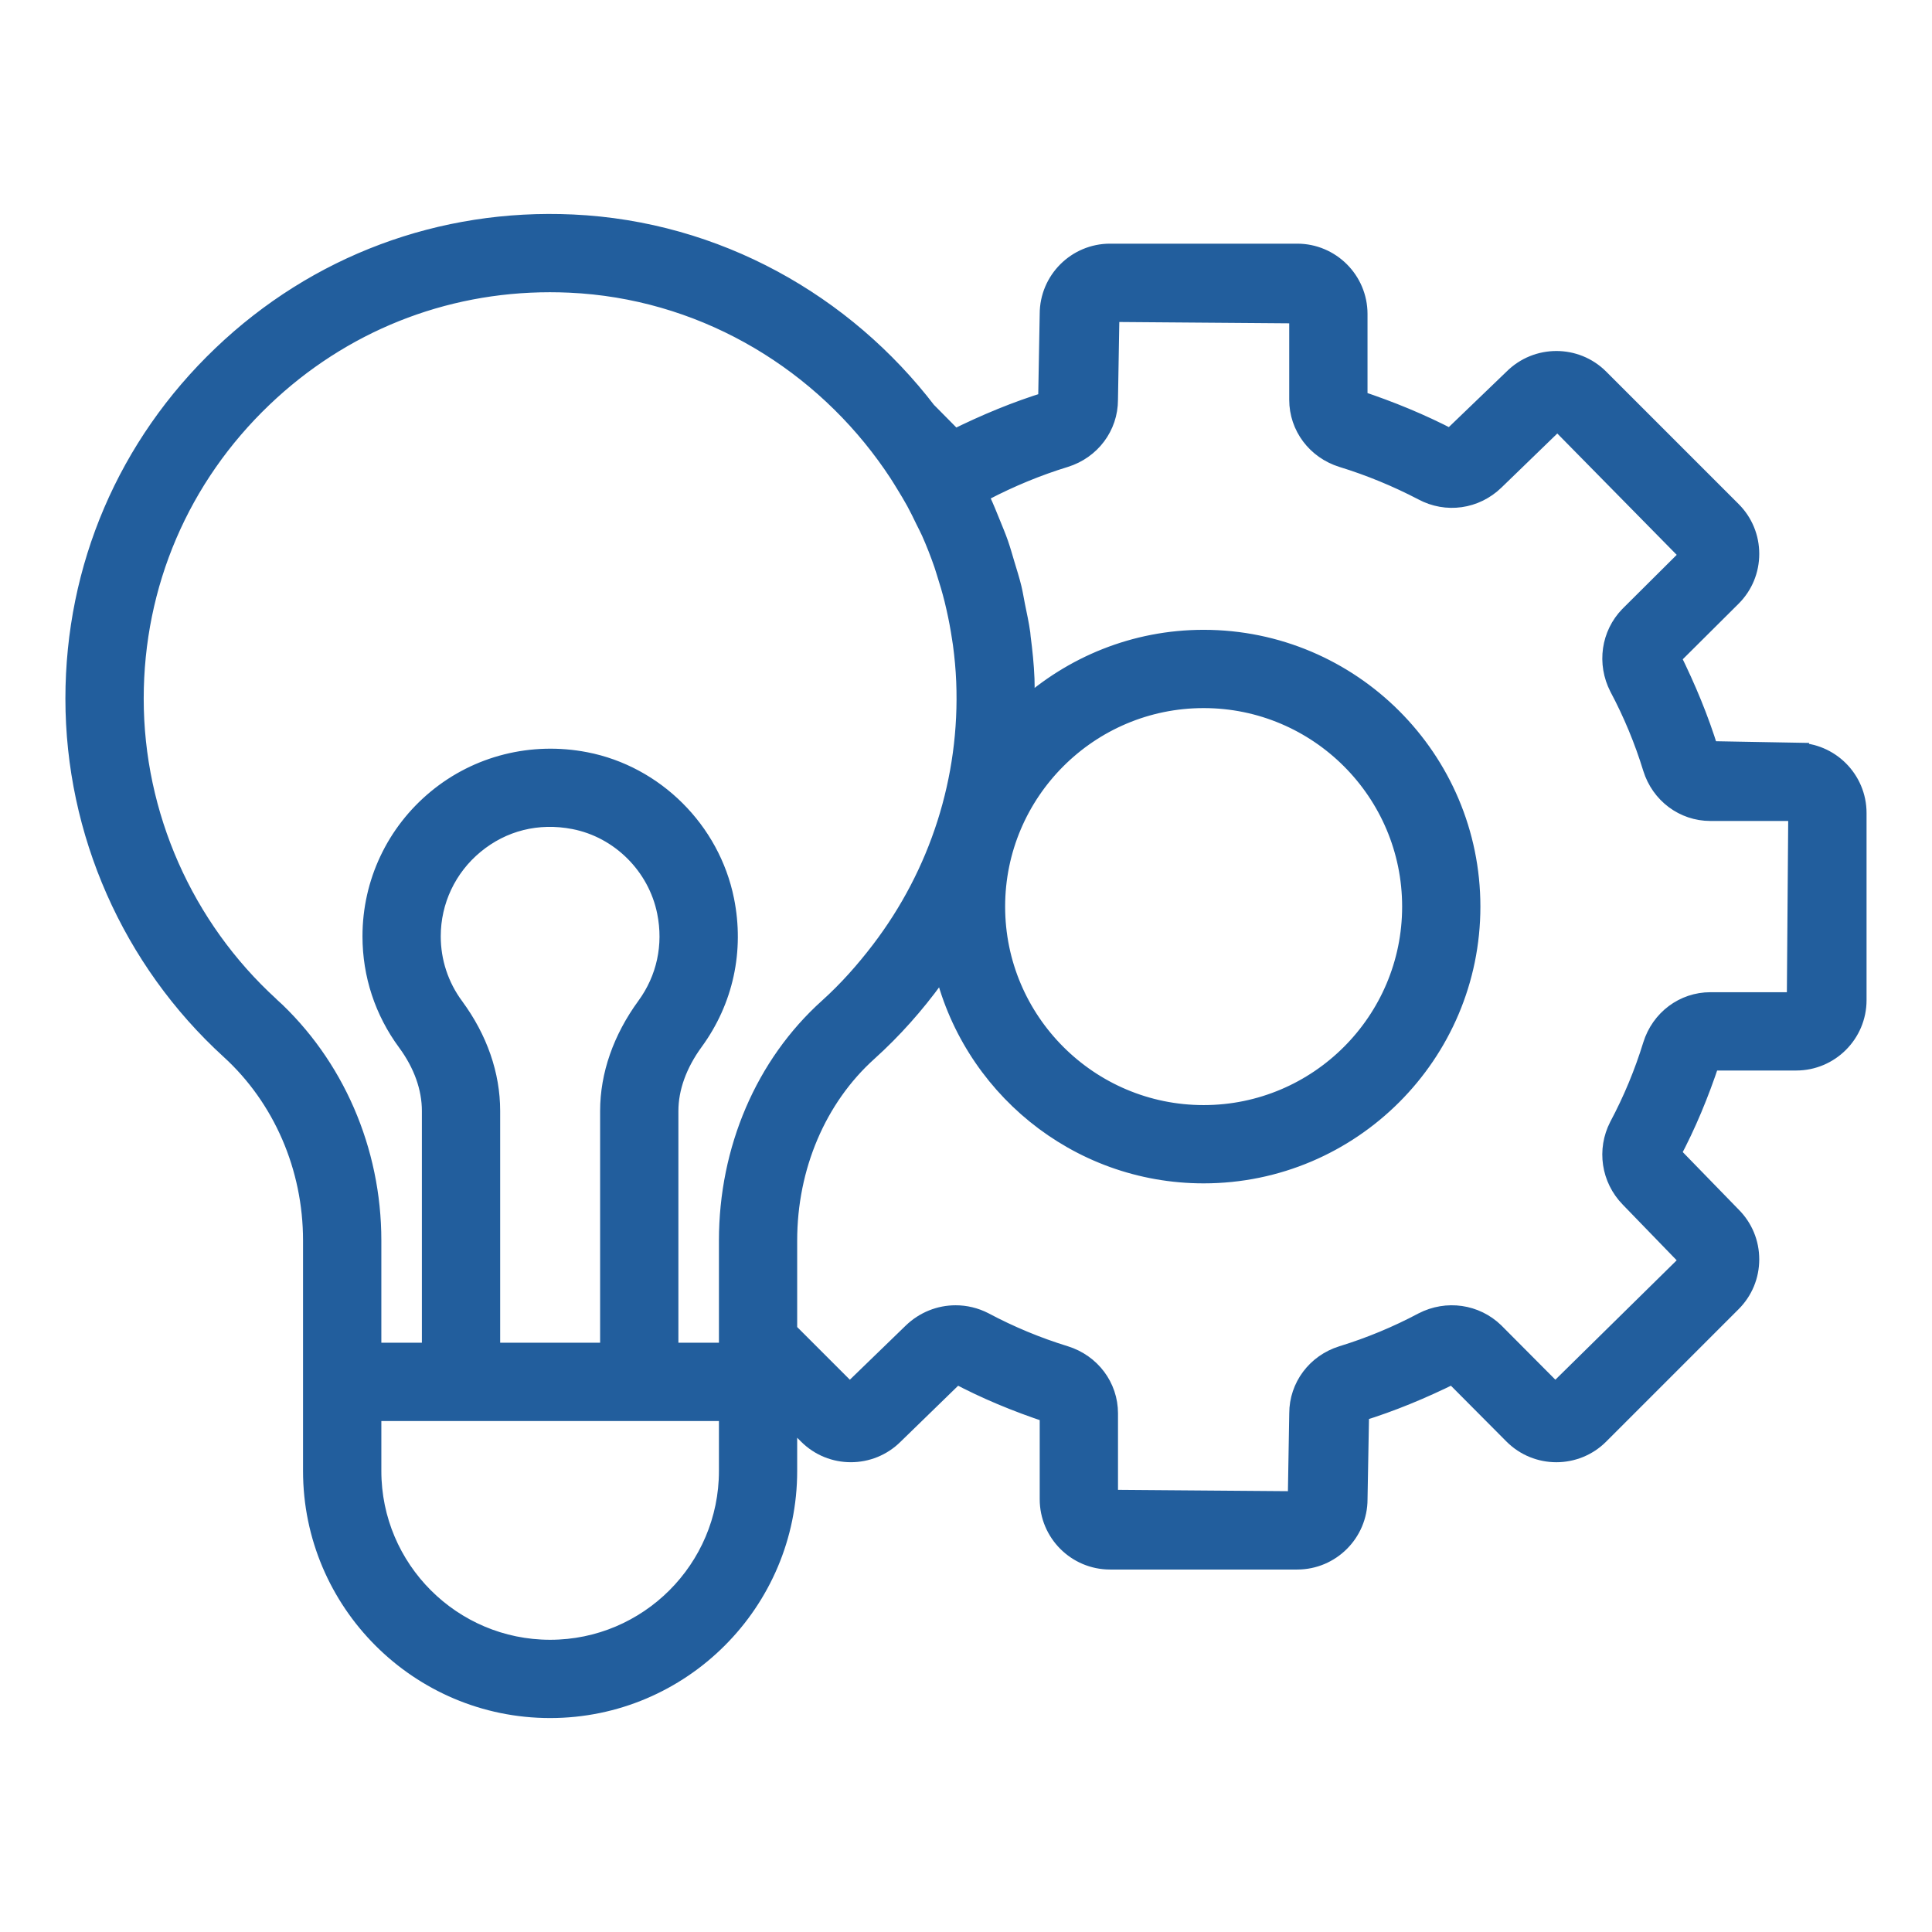
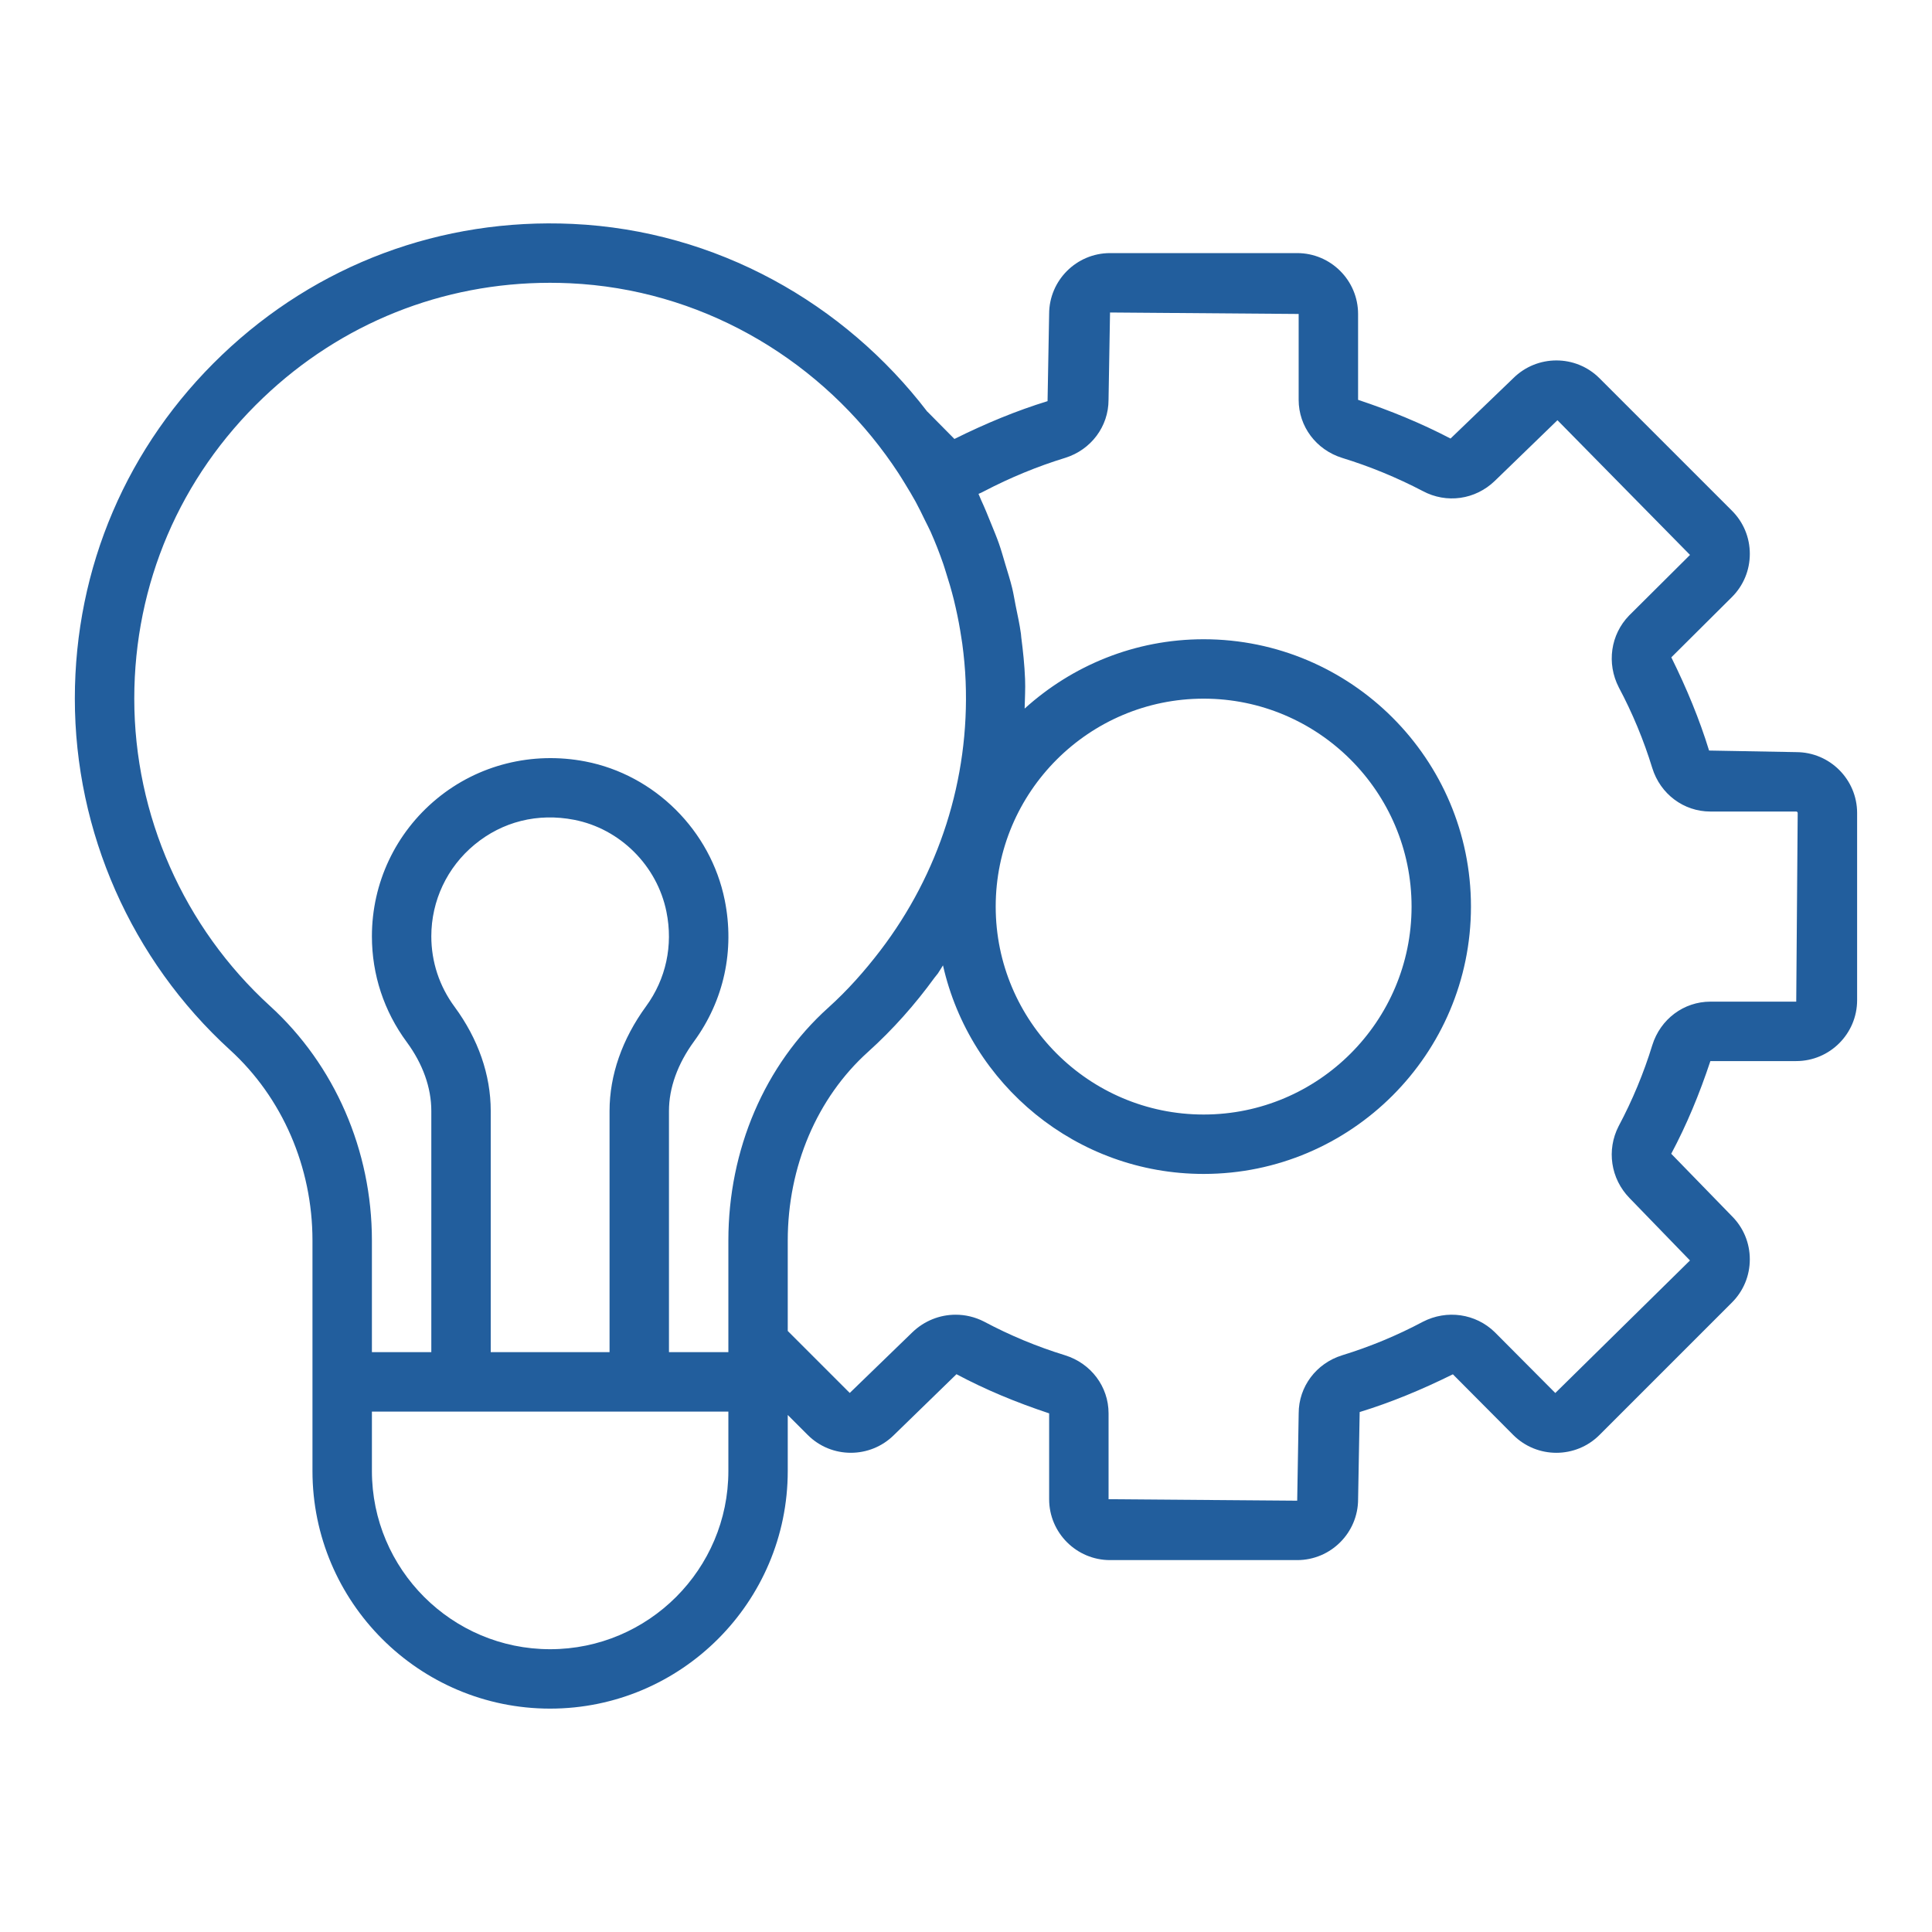
<svg xmlns="http://www.w3.org/2000/svg" id="svg" fill="#225E9D" stroke="#225E9D" width="100" height="100" version="1.1" viewBox="144 144 512 512" stroke-width="5">
  <g id="IconSvg_bgCarrier" stroke-width="0" />
  <g id="IconSvg_tracerCarrier" stroke-linecap="round" stroke-linejoin="round" stroke="#CCCCCC" stroke-width="0">
    <path d="m620.02 343.32-23.098-0.418c-2.559-8.336-5.934-16.461-10.004-24.699l16.074-15.992c3.047-3.047 4.727-7.106 4.727-11.43s-1.68-8.383-4.727-11.43l-35.113-35.113c-6.301-6.297-16.551-6.293-22.875 0.02l-16.598 15.961c-7.785-4.059-15.887-7.394-24.5-10.258v-22.75c0-8.898-7.242-16.137-16.141-16.137h-49.594c-8.898 0-16.141 7.238-16.141 16.137l-0.418 23.098c-8.195 2.519-16.297 5.856-24.684 10.02l-7.086-7.164c-0.031-0.031-0.07-0.039-0.102-0.07-21.977-28.723-55.852-47.988-93.992-49.754-34.754-1.605-67.785 10.711-92.914 34.715-25.152 24.008-39.004 56.359-39.004 91.098 0 35.316 14.984 69.242 41.113 93.082 13.898 12.668 21.863 31.078 21.863 50.504v61.086c0 34.723 28.25 62.977 62.977 62.977 34.723 0 62.977-28.25 62.977-62.977v-14.844l5.297 5.297c6.293 6.305 16.555 6.305 22.879-0.016l16.535-16.082c7.676 4.094 15.797 7.465 24.562 10.375v22.75c0 8.898 7.242 16.137 16.141 16.137h49.594c8.898 0 16.141-7.238 16.141-16.137l0.418-23.098c8.344-2.562 16.465-5.934 24.699-10.004l15.992 16.074c6.305 6.305 16.559 6.305 22.863 0l35.109-35.109c3.047-3.047 4.727-7.106 4.727-11.43s-1.68-8.383-4.742-11.445l-16.082-16.535c4.094-7.68 7.469-15.805 10.375-24.562h22.75c8.898-0.004 16.137-7.246 16.137-16.145v-49.594c0-8.895-7.238-16.137-16.137-16.137zm-404.46 67.281c-22.863-20.863-35.977-50.551-35.977-81.449 0-30.391 12.121-58.703 34.129-79.711 20.715-19.781 47.539-30.496 76.031-30.496 1.754 0 3.519 0.043 5.285 0.121 34.242 1.582 64.574 19.277 83.73 45.508 1.141 1.562 2.238 3.141 3.289 4.746 0.641 0.98 1.25 1.98 1.863 2.984 0.934 1.531 1.867 3.062 2.723 4.625 0.867 1.59 1.66 3.223 2.449 4.859 0.512 1.055 1.074 2.086 1.551 3.152 1.238 2.789 2.352 5.641 3.356 8.539 0.246 0.703 0.445 1.422 0.676 2.129 0.773 2.391 1.484 4.809 2.098 7.266 0.184 0.73 0.352 1.469 0.516 2.203 0.594 2.617 1.094 5.266 1.492 7.945 0.078 0.531 0.176 1.059 0.246 1.594 0.438 3.277 0.75 6.594 0.887 9.949 1.051 25.992-7.113 51.031-22.586 71.305-4.133 5.41-8.676 10.555-13.84 15.199-16.809 15.125-26.453 37.602-26.453 61.668v29.598h-15.742v-63.922c0-6.113 2.297-12.484 6.644-18.438 7.926-10.852 10.816-24.148 8.133-37.441-3.719-18.422-18.559-33.188-36.938-36.738-14.098-2.719-28.457 0.879-39.371 9.895-10.926 9.016-17.191 22.293-17.191 36.438 0 10.152 3.195 19.844 9.23 28.023 4.262 5.781 6.512 12.094 6.512 18.242v63.941h-15.742v-29.598c0-23.844-9.84-46.488-27-62.137zm48.902 0.207c-4.031-5.461-6.16-11.922-6.16-18.68 0-9.426 4.18-18.281 11.465-24.297 7.383-6.102 16.719-8.449 26.367-6.578 12.18 2.352 22.02 12.152 24.484 24.391 1.801 8.91-0.121 17.801-5.41 25.043-6.328 8.668-9.672 18.254-9.672 27.727v63.922h-31.488v-63.941c0-9.535-3.312-19.078-9.586-27.586zm25.328 170.25c-26.047 0-47.23-21.188-47.23-47.23v-15.742h94.465v15.742c0 26.043-21.188 47.23-47.234 47.23zm330.23-171.61h-22.75c-7.059 0-13.242 4.625-15.398 11.543-2.266 7.375-5.246 14.562-8.93 21.477-3.219 6.285-2.102 13.887 2.875 19.008l16.043 16.562-35.691 35.125-16.078-16.16c-5.035-4.879-12.629-6.008-19.023-2.715-6.793 3.617-13.977 6.602-21.391 8.879-6.883 2.141-11.512 8.324-11.512 15.387l-0.395 23.145-49.988-0.391v-22.75c0-7.062-4.629-13.246-11.543-15.398-7.383-2.269-14.566-5.25-21.473-8.93-2.383-1.219-4.953-1.816-7.512-1.816-4.18 0-8.312 1.602-11.5 4.691l-16.562 16.043-16.43-16.43v-23.949c0-19.598 7.754-37.824 21.273-50 6.633-5.977 12.484-12.598 17.621-19.668 0.277-0.383 0.613-0.727 0.887-1.113 0.023-0.031 0.039-0.066 0.062-0.098 0.469-0.664 0.84-1.383 1.297-2.055 7.129 31.586 35.363 55.27 69.07 55.27 39.062 0 70.848-31.785 70.848-70.848s-31.785-70.848-70.848-70.848c-18.25 0-34.855 6.996-47.43 18.371 0.055-2.602 0.219-5.191 0.113-7.812-0.145-3.715-0.531-7.394-1.008-11.059-0.043-0.32-0.043-0.648-0.09-0.969-0.352-2.535-0.906-5.027-1.414-7.531-0.305-1.508-0.535-3.039-0.895-4.527-0.516-2.133-1.191-4.219-1.82-6.32-0.551-1.844-1.062-3.699-1.695-5.508-0.633-1.801-1.379-3.562-2.098-5.336-0.84-2.09-1.684-4.172-2.629-6.203-0.25-0.535-0.434-1.098-0.691-1.629 0.508-0.207 1.008-0.445 1.496-0.707 6.934-3.621 14.141-6.59 21.453-8.832 6.883-2.141 11.512-8.324 11.512-15.387l0.395-23.145 49.988 0.391v22.75c0 7.062 4.629 13.246 11.543 15.398 7.281 2.234 14.488 5.199 21.332 8.773 6.297 3.383 13.949 2.332 19.148-2.723l16.562-16.043 35.129 35.699-16.16 16.078c-4.879 5.031-5.992 12.629-2.715 19.023 3.621 6.797 6.606 13.984 8.879 21.391 2.141 6.883 8.324 11.512 15.387 11.512h22.75c0.219 0 0.395 0.176 0.395 0.395zm-212.15-25.191c0-30.387 24.719-55.105 55.105-55.105 30.387 0 55.105 24.719 55.105 55.105 0 30.387-24.719 55.105-55.105 55.105-30.387 0-55.105-24.719-55.105-55.105z" />
  </g>
  <g id="IconSvg_iconCarrier">
-     <path d="m620.02 343.32-23.098-0.418c-2.559-8.336-5.934-16.461-10.004-24.699l16.074-15.992c3.047-3.047 4.727-7.106 4.727-11.43s-1.68-8.383-4.727-11.43l-35.113-35.113c-6.301-6.297-16.551-6.293-22.875 0.02l-16.598 15.961c-7.785-4.059-15.887-7.394-24.5-10.258v-22.75c0-8.898-7.242-16.137-16.141-16.137h-49.594c-8.898 0-16.141 7.238-16.141 16.137l-0.418 23.098c-8.195 2.519-16.297 5.856-24.684 10.02l-7.086-7.164c-0.031-0.031-0.07-0.039-0.102-0.07-21.977-28.723-55.852-47.988-93.992-49.754-34.754-1.605-67.785 10.711-92.914 34.715-25.152 24.008-39.004 56.359-39.004 91.098 0 35.316 14.984 69.242 41.113 93.082 13.898 12.668 21.863 31.078 21.863 50.504v61.086c0 34.723 28.25 62.977 62.977 62.977 34.723 0 62.977-28.25 62.977-62.977v-14.844l5.297 5.297c6.293 6.305 16.555 6.305 22.879-0.016l16.535-16.082c7.676 4.094 15.797 7.465 24.562 10.375v22.75c0 8.898 7.242 16.137 16.141 16.137h49.594c8.898 0 16.141-7.238 16.141-16.137l0.418-23.098c8.344-2.562 16.465-5.934 24.699-10.004l15.992 16.074c6.305 6.305 16.559 6.305 22.863 0l35.109-35.109c3.047-3.047 4.727-7.106 4.727-11.43s-1.68-8.383-4.742-11.445l-16.082-16.535c4.094-7.68 7.469-15.805 10.375-24.562h22.75c8.898-0.004 16.137-7.246 16.137-16.145v-49.594c0-8.895-7.238-16.137-16.137-16.137zm-404.46 67.281c-22.863-20.863-35.977-50.551-35.977-81.449 0-30.391 12.121-58.703 34.129-79.711 20.715-19.781 47.539-30.496 76.031-30.496 1.754 0 3.519 0.043 5.285 0.121 34.242 1.582 64.574 19.277 83.73 45.508 1.141 1.562 2.238 3.141 3.289 4.746 0.641 0.98 1.25 1.98 1.863 2.984 0.934 1.531 1.867 3.062 2.723 4.625 0.867 1.59 1.66 3.223 2.449 4.859 0.512 1.055 1.074 2.086 1.551 3.152 1.238 2.789 2.352 5.641 3.356 8.539 0.246 0.703 0.445 1.422 0.676 2.129 0.773 2.391 1.484 4.809 2.098 7.266 0.184 0.73 0.352 1.469 0.516 2.203 0.594 2.617 1.094 5.266 1.492 7.945 0.078 0.531 0.176 1.059 0.246 1.594 0.438 3.277 0.75 6.594 0.887 9.949 1.051 25.992-7.113 51.031-22.586 71.305-4.133 5.41-8.676 10.555-13.84 15.199-16.809 15.125-26.453 37.602-26.453 61.668v29.598h-15.742v-63.922c0-6.113 2.297-12.484 6.644-18.438 7.926-10.852 10.816-24.148 8.133-37.441-3.719-18.422-18.559-33.188-36.938-36.738-14.098-2.719-28.457 0.879-39.371 9.895-10.926 9.016-17.191 22.293-17.191 36.438 0 10.152 3.195 19.844 9.23 28.023 4.262 5.781 6.512 12.094 6.512 18.242v63.941h-15.742v-29.598c0-23.844-9.84-46.488-27-62.137zm48.902 0.207c-4.031-5.461-6.16-11.922-6.16-18.68 0-9.426 4.18-18.281 11.465-24.297 7.383-6.102 16.719-8.449 26.367-6.578 12.18 2.352 22.02 12.152 24.484 24.391 1.801 8.91-0.121 17.801-5.41 25.043-6.328 8.668-9.672 18.254-9.672 27.727v63.922h-31.488v-63.941c0-9.535-3.312-19.078-9.586-27.586zm25.328 170.25c-26.047 0-47.23-21.188-47.23-47.23v-15.742h94.465v15.742c0 26.043-21.188 47.23-47.234 47.23zm330.23-171.61h-22.75c-7.059 0-13.242 4.625-15.398 11.543-2.266 7.375-5.246 14.562-8.93 21.477-3.219 6.285-2.102 13.887 2.875 19.008l16.043 16.562-35.691 35.125-16.078-16.16c-5.035-4.879-12.629-6.008-19.023-2.715-6.793 3.617-13.977 6.602-21.391 8.879-6.883 2.141-11.512 8.324-11.512 15.387l-0.395 23.145-49.988-0.391v-22.75c0-7.062-4.629-13.246-11.543-15.398-7.383-2.269-14.566-5.25-21.473-8.93-2.383-1.219-4.953-1.816-7.512-1.816-4.18 0-8.312 1.602-11.5 4.691l-16.562 16.043-16.43-16.43v-23.949c0-19.598 7.754-37.824 21.273-50 6.633-5.977 12.484-12.598 17.621-19.668 0.277-0.383 0.613-0.727 0.887-1.113 0.023-0.031 0.039-0.066 0.062-0.098 0.469-0.664 0.84-1.383 1.297-2.055 7.129 31.586 35.363 55.27 69.07 55.27 39.062 0 70.848-31.785 70.848-70.848s-31.785-70.848-70.848-70.848c-18.25 0-34.855 6.996-47.43 18.371 0.055-2.602 0.219-5.191 0.113-7.812-0.145-3.715-0.531-7.394-1.008-11.059-0.043-0.32-0.043-0.648-0.09-0.969-0.352-2.535-0.906-5.027-1.414-7.531-0.305-1.508-0.535-3.039-0.895-4.527-0.516-2.133-1.191-4.219-1.82-6.32-0.551-1.844-1.062-3.699-1.695-5.508-0.633-1.801-1.379-3.562-2.098-5.336-0.84-2.09-1.684-4.172-2.629-6.203-0.25-0.535-0.434-1.098-0.691-1.629 0.508-0.207 1.008-0.445 1.496-0.707 6.934-3.621 14.141-6.59 21.453-8.832 6.883-2.141 11.512-8.324 11.512-15.387l0.395-23.145 49.988 0.391v22.75c0 7.062 4.629 13.246 11.543 15.398 7.281 2.234 14.488 5.199 21.332 8.773 6.297 3.383 13.949 2.332 19.148-2.723l16.562-16.043 35.129 35.699-16.16 16.078c-4.879 5.031-5.992 12.629-2.715 19.023 3.621 6.797 6.606 13.984 8.879 21.391 2.141 6.883 8.324 11.512 15.387 11.512h22.75c0.219 0 0.395 0.176 0.395 0.395zm-212.15-25.191c0-30.387 24.719-55.105 55.105-55.105 30.387 0 55.105 24.719 55.105 55.105 0 30.387-24.719 55.105-55.105 55.105-30.387 0-55.105-24.719-55.105-55.105z" />
-   </g>
+     </g>
</svg>